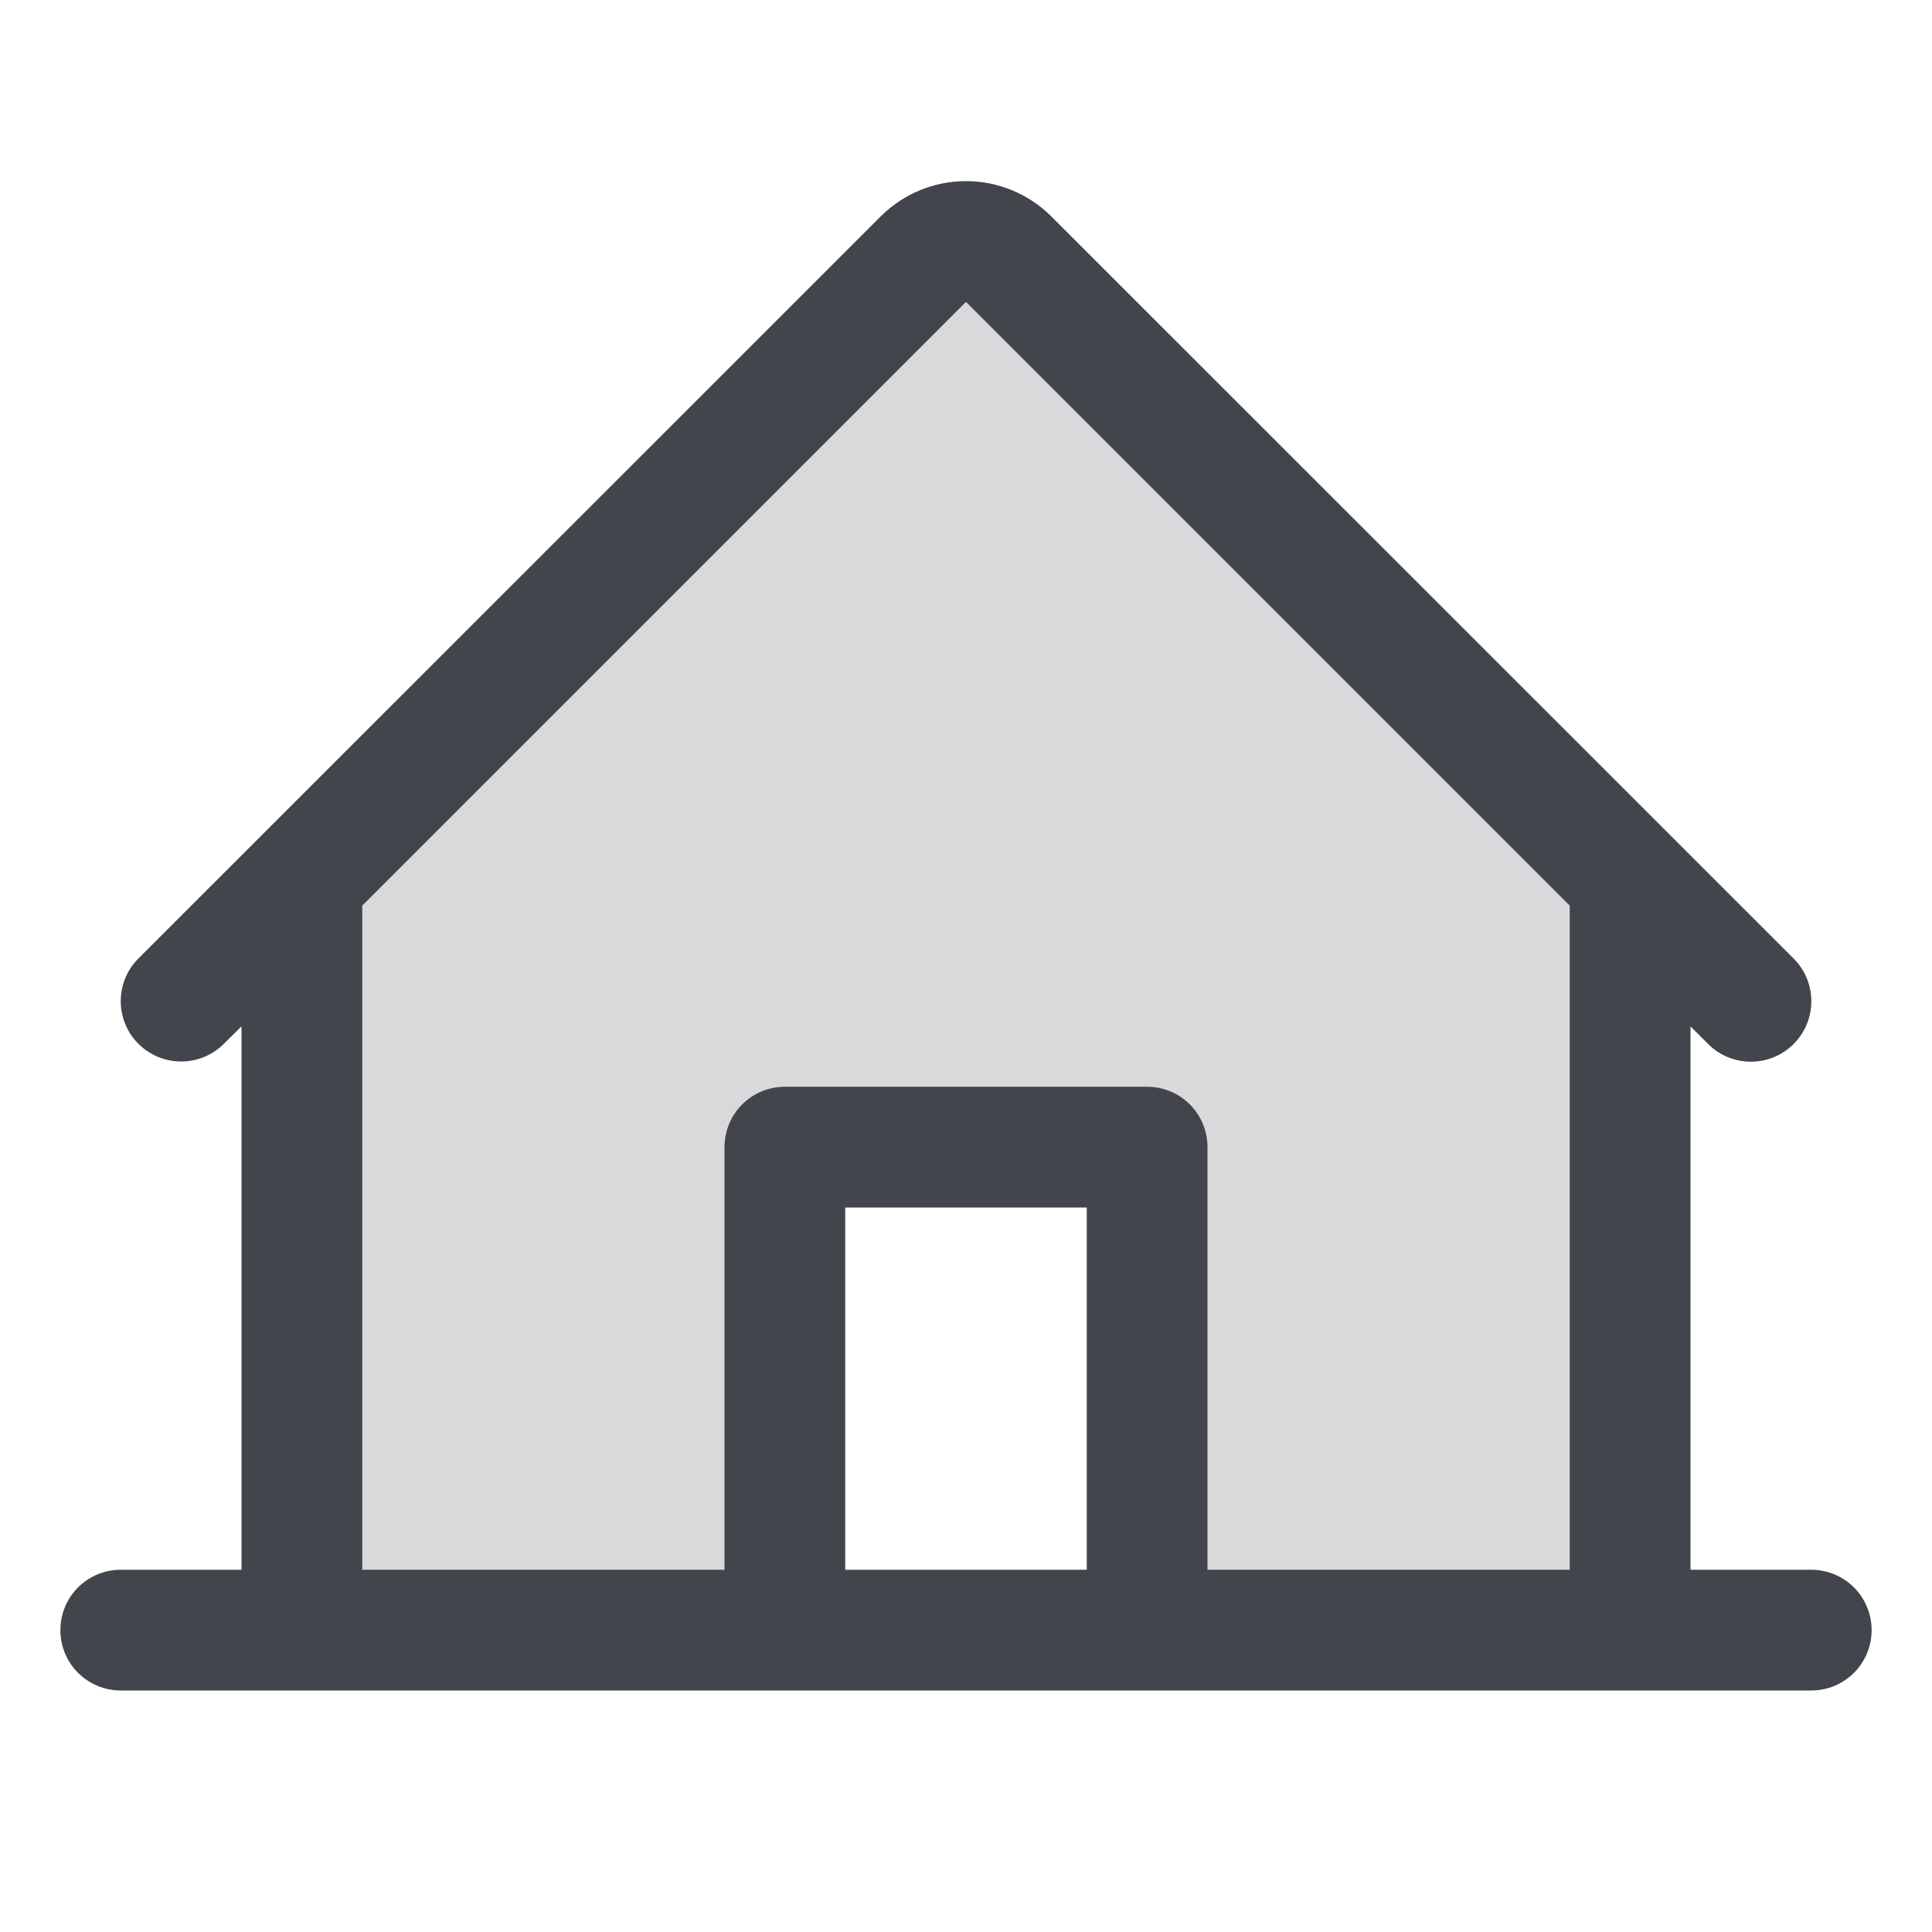
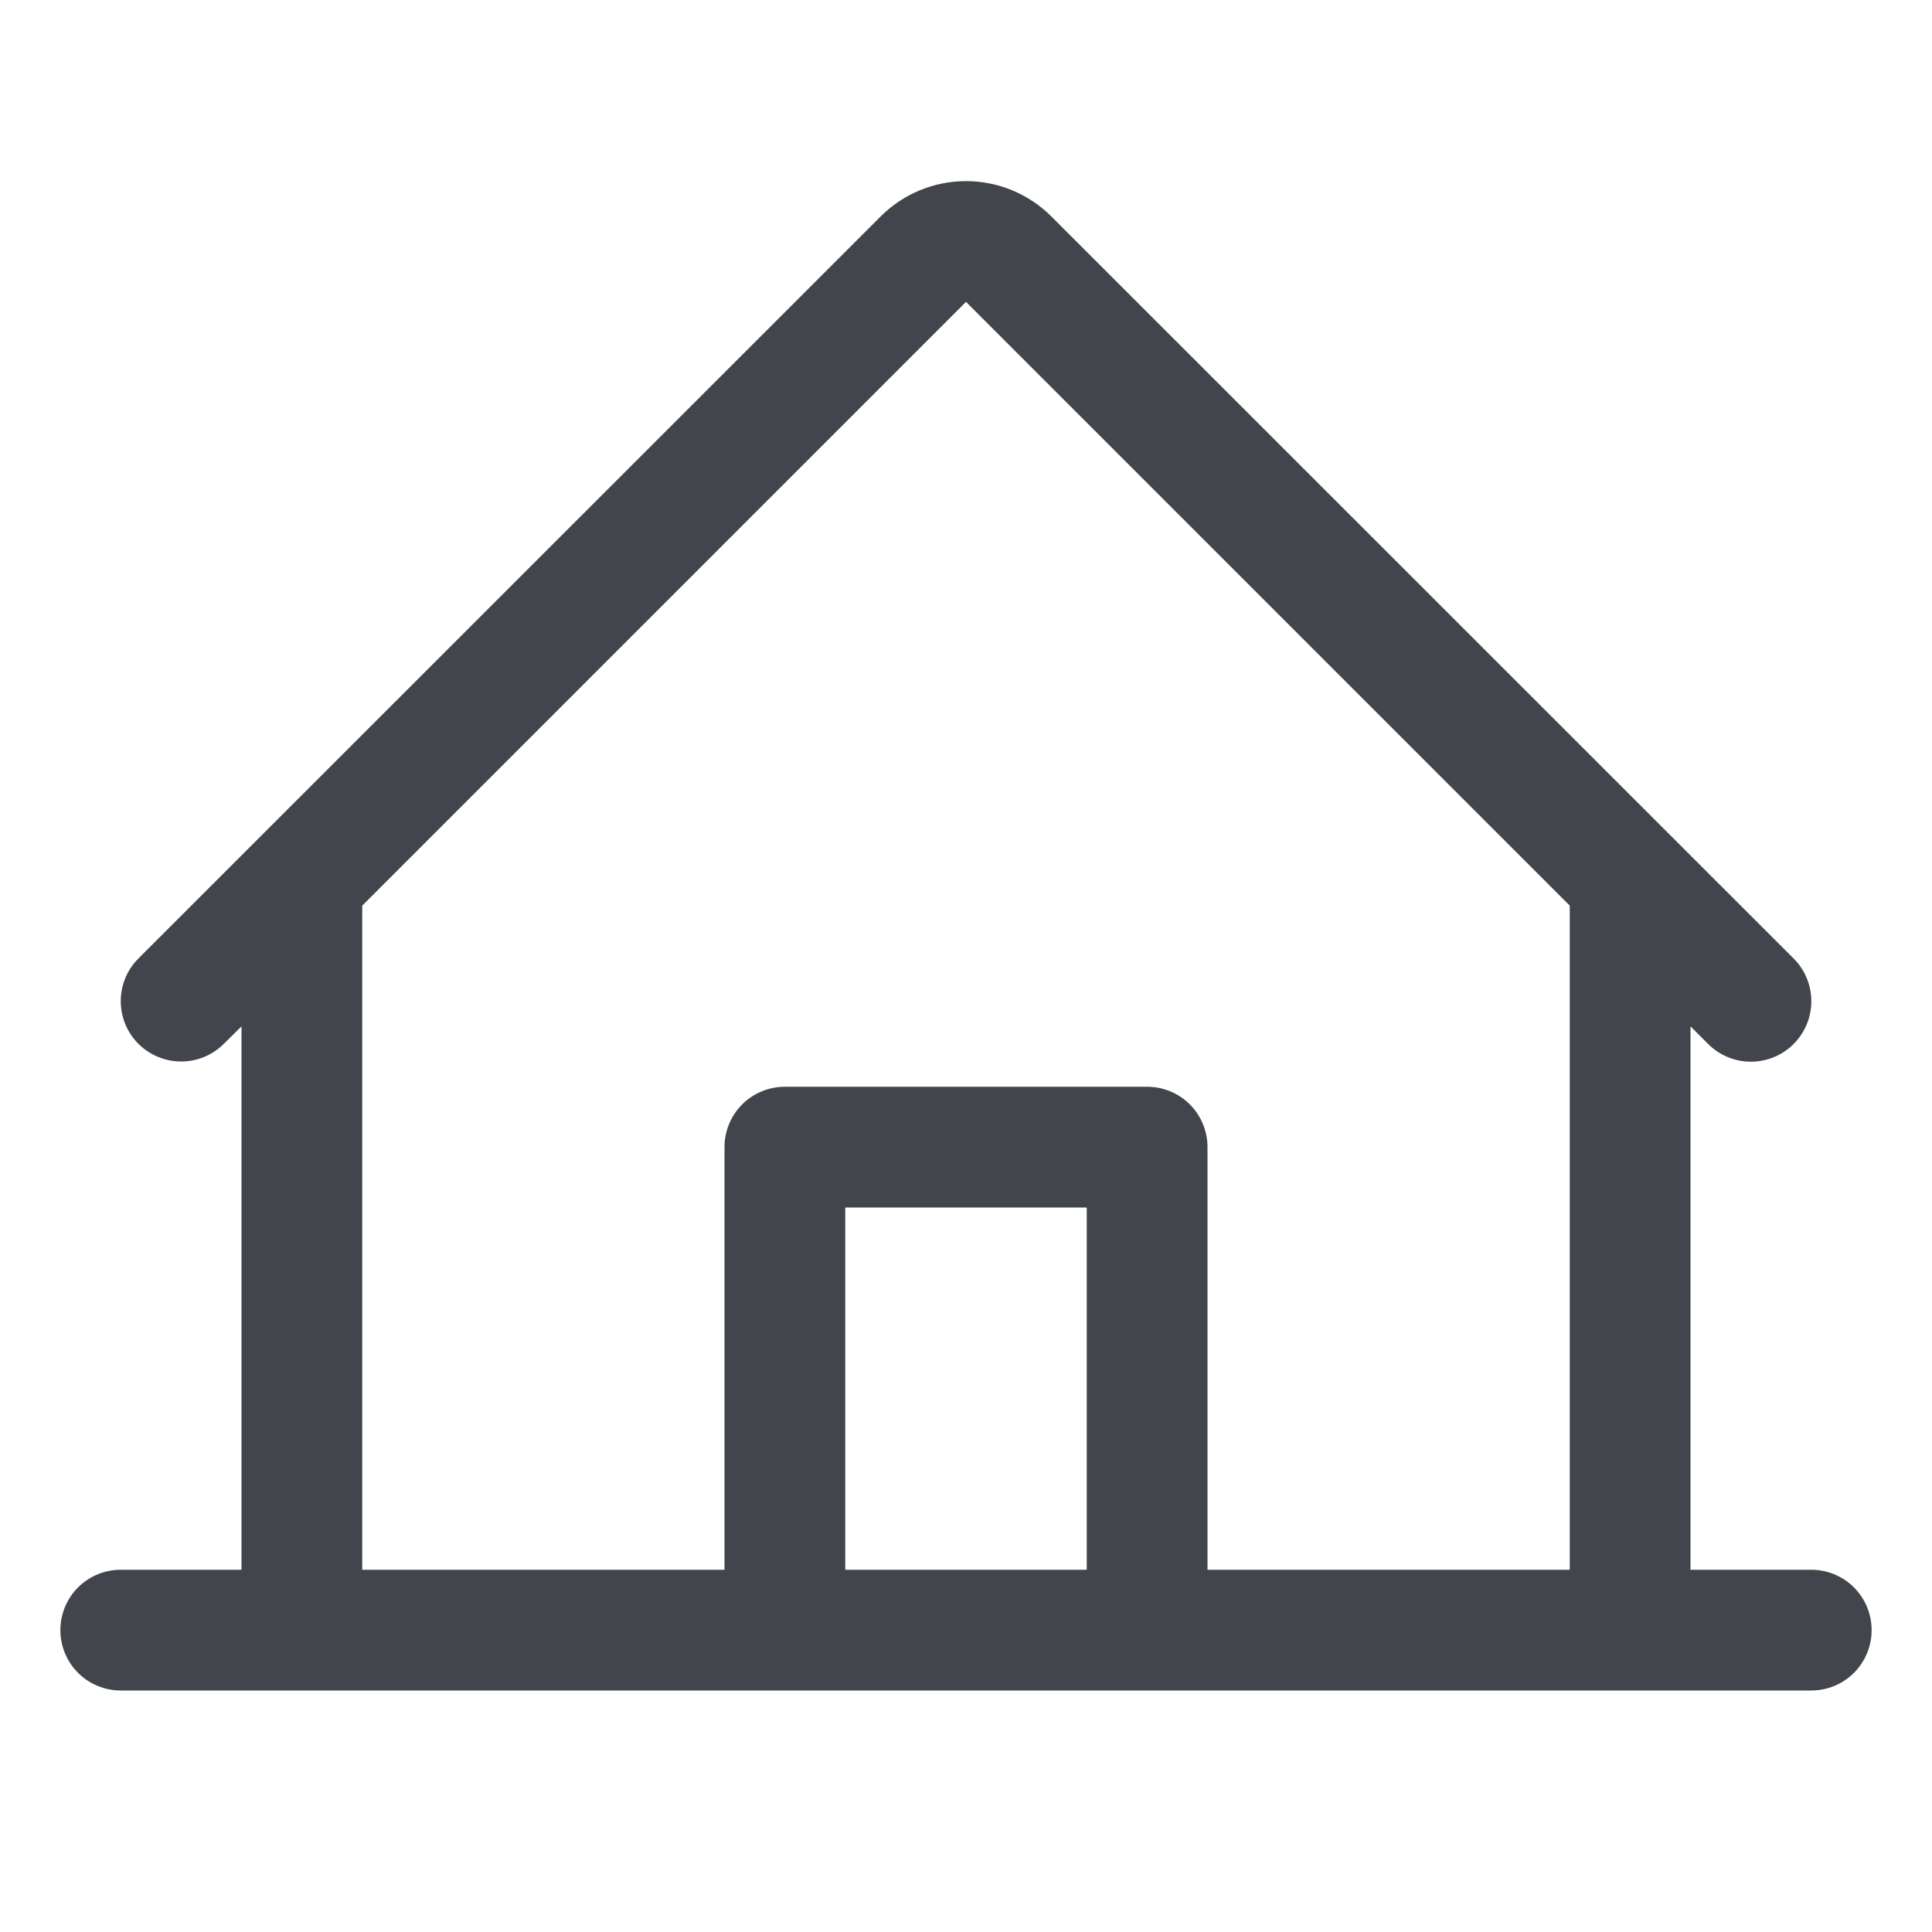
<svg xmlns="http://www.w3.org/2000/svg" width="28" height="28" viewBox="0 0 28 28" fill="none">
-   <path opacity="0.2" d="M23.625 12.763V23.625H16.625V16.625H11.375V23.625H4.375V12.763L13.381 3.756C13.462 3.675 13.559 3.61 13.665 3.566C13.771 3.522 13.885 3.499 14 3.499C14.115 3.499 14.229 3.522 14.335 3.566C14.441 3.61 14.538 3.675 14.619 3.756L23.625 12.763Z" fill="#43454C" />
  <path d="M26.25 22.75H24.5V14.875L24.756 15.131C24.92 15.295 25.143 15.387 25.376 15.387C25.608 15.387 25.831 15.294 25.995 15.13C26.159 14.965 26.252 14.742 26.251 14.51C26.251 14.278 26.159 14.055 25.994 13.891L15.237 3.137C14.909 2.809 14.464 2.625 14 2.625C13.536 2.625 13.091 2.809 12.763 3.137L2.006 13.891C1.842 14.055 1.75 14.277 1.75 14.509C1.75 14.742 1.842 14.964 2.006 15.128C2.171 15.292 2.393 15.384 2.625 15.384C2.857 15.384 3.08 15.292 3.244 15.128L3.5 14.875V22.75H1.75C1.518 22.75 1.295 22.842 1.131 23.006C0.967 23.17 0.875 23.393 0.875 23.625C0.875 23.857 0.967 24.08 1.131 24.244C1.295 24.408 1.518 24.5 1.75 24.5H26.25C26.482 24.5 26.705 24.408 26.869 24.244C27.033 24.08 27.125 23.857 27.125 23.625C27.125 23.393 27.033 23.17 26.869 23.006C26.705 22.842 26.482 22.75 26.25 22.75ZM5.25 13.125L14 4.375L22.75 13.125V22.75H17.5V16.625C17.5 16.393 17.408 16.17 17.244 16.006C17.08 15.842 16.857 15.75 16.625 15.75H11.375C11.143 15.75 10.92 15.842 10.756 16.006C10.592 16.17 10.5 16.393 10.5 16.625V22.75H5.25V13.125ZM15.75 22.75H12.25V17.5H15.75V22.75Z" fill="#43454C" />
</svg>